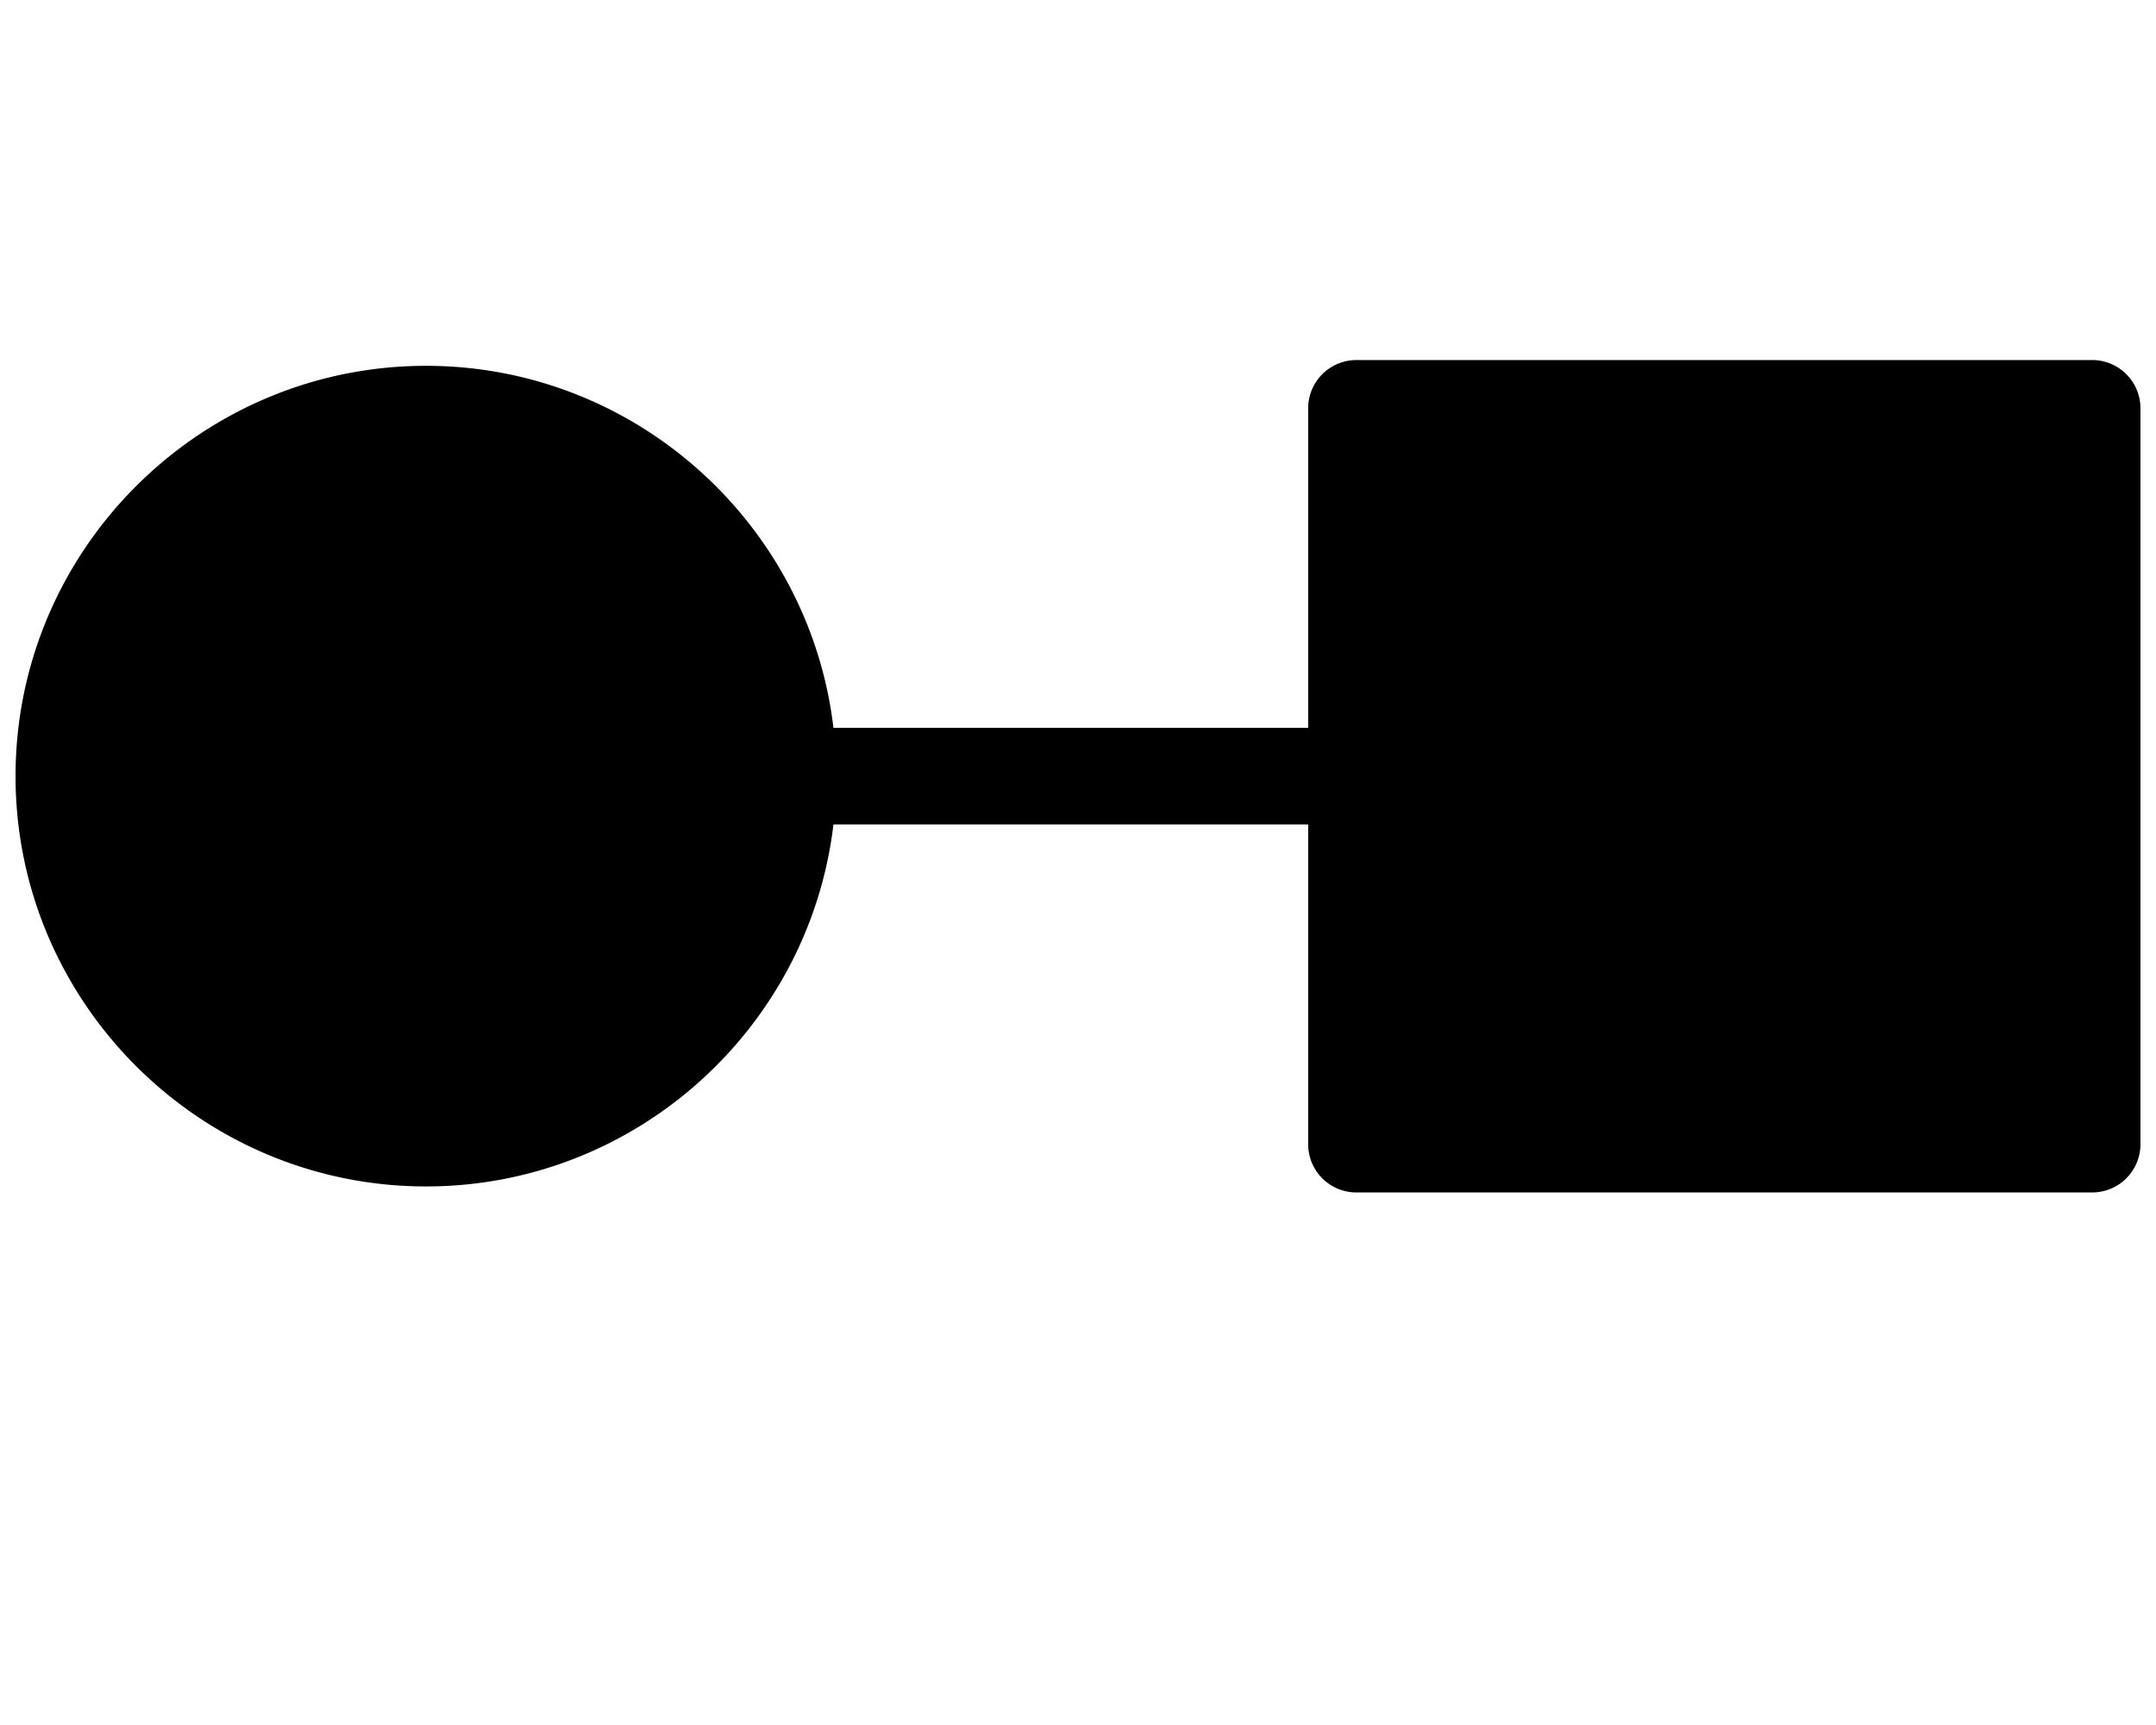
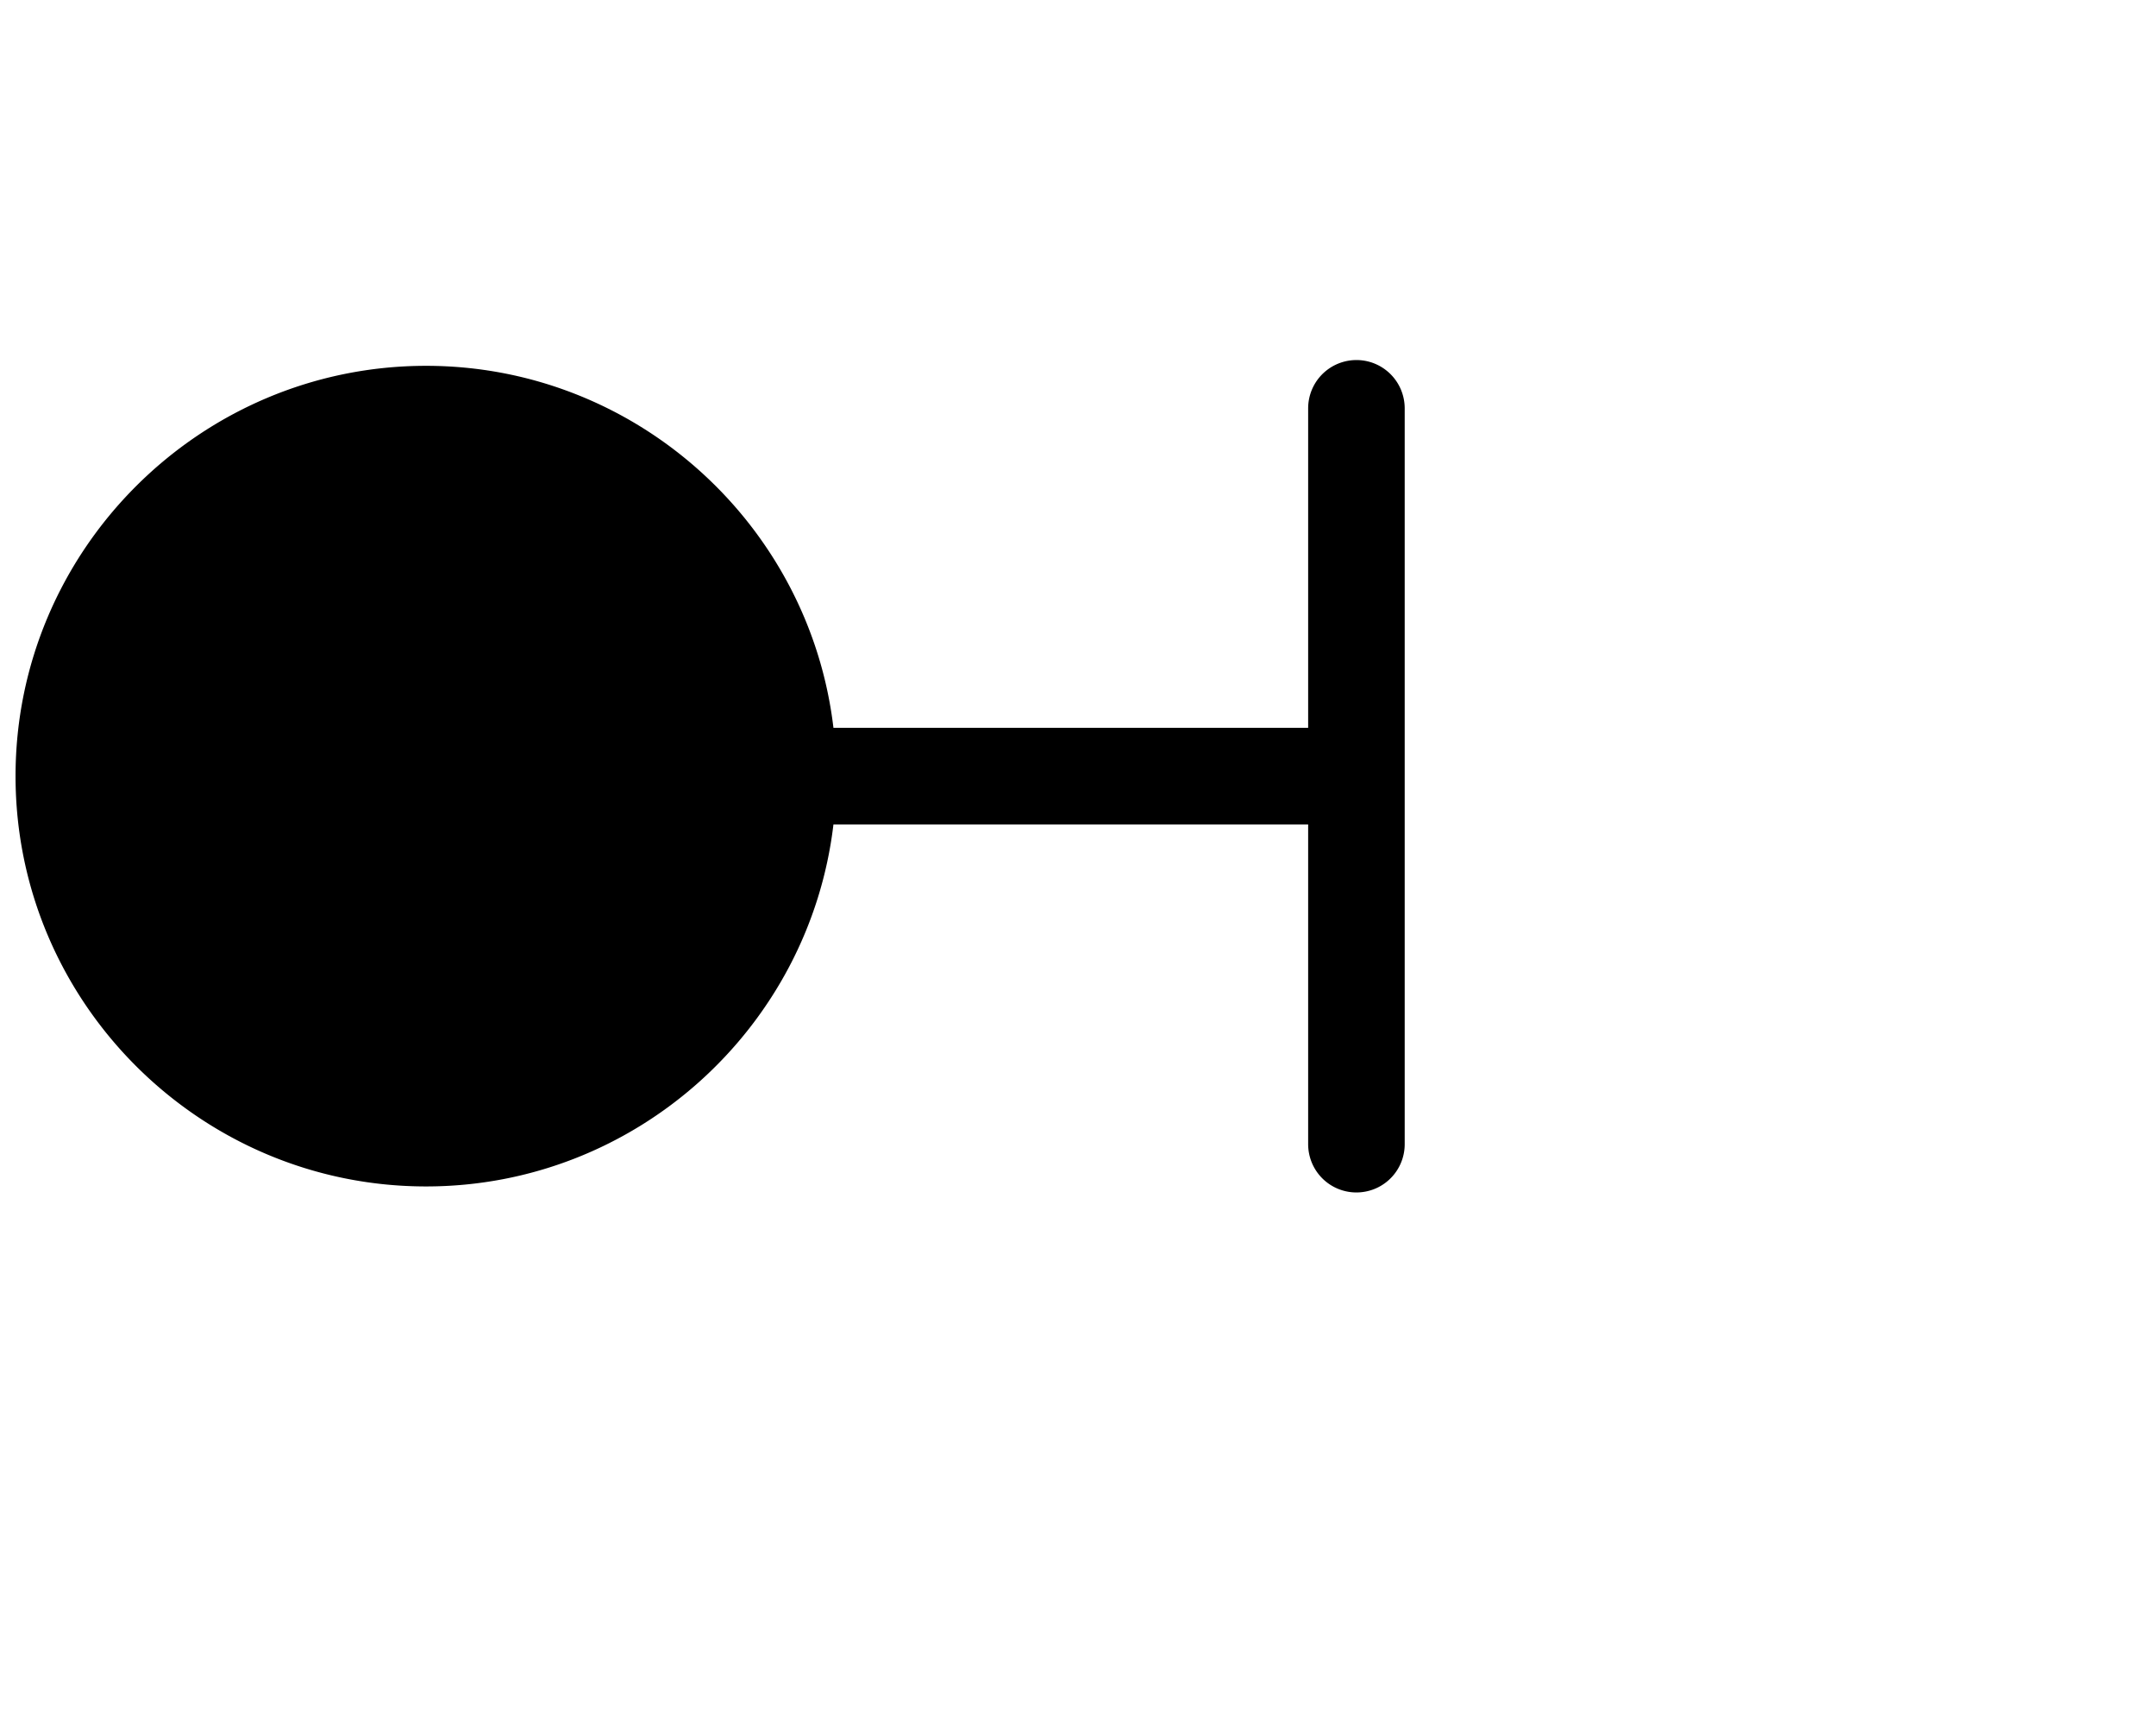
<svg xmlns="http://www.w3.org/2000/svg" viewBox="100 100 500 400">
-   <path fill-rule="evenodd" d="M414.57 183.49a11.194 11.194 0 0 0-10.344 6.914 11.21 11.21 0 0 0-.851 4.285v74.086h-110.09c-5.57-47.172-45.852-83.945-94.48-83.945-52.418 0-95.2 42.715-95.2 95.145 0 52.43 42.782 95.141 95.2 95.141 48.629 0 88.91-36.773 94.48-83.945h110.09v74.145c0 1.465.293 2.93.851 4.285a11.184 11.184 0 0 0 10.344 6.91H585.2c1.465 0 2.93-.292 4.285-.85a11.184 11.184 0 0 0 6.91-10.344v-170.63c0-1.466-.293-2.93-.851-4.286a11.246 11.246 0 0 0-2.426-3.633c-1.035-1.035-2.277-1.867-3.633-2.43s-2.82-.851-4.285-.851z" />
+   <path fill-rule="evenodd" d="M414.57 183.49a11.194 11.194 0 0 0-10.344 6.914 11.21 11.21 0 0 0-.851 4.285v74.086h-110.09c-5.57-47.172-45.852-83.945-94.48-83.945-52.418 0-95.2 42.715-95.2 95.145 0 52.43 42.782 95.141 95.2 95.141 48.629 0 88.91-36.773 94.48-83.945h110.09v74.145c0 1.465.293 2.93.851 4.285a11.184 11.184 0 0 0 10.344 6.91c1.465 0 2.93-.292 4.285-.85a11.184 11.184 0 0 0 6.91-10.344v-170.63c0-1.466-.293-2.93-.851-4.286a11.246 11.246 0 0 0-2.426-3.633c-1.035-1.035-2.277-1.867-3.633-2.43s-2.82-.851-4.285-.851z" />
</svg>